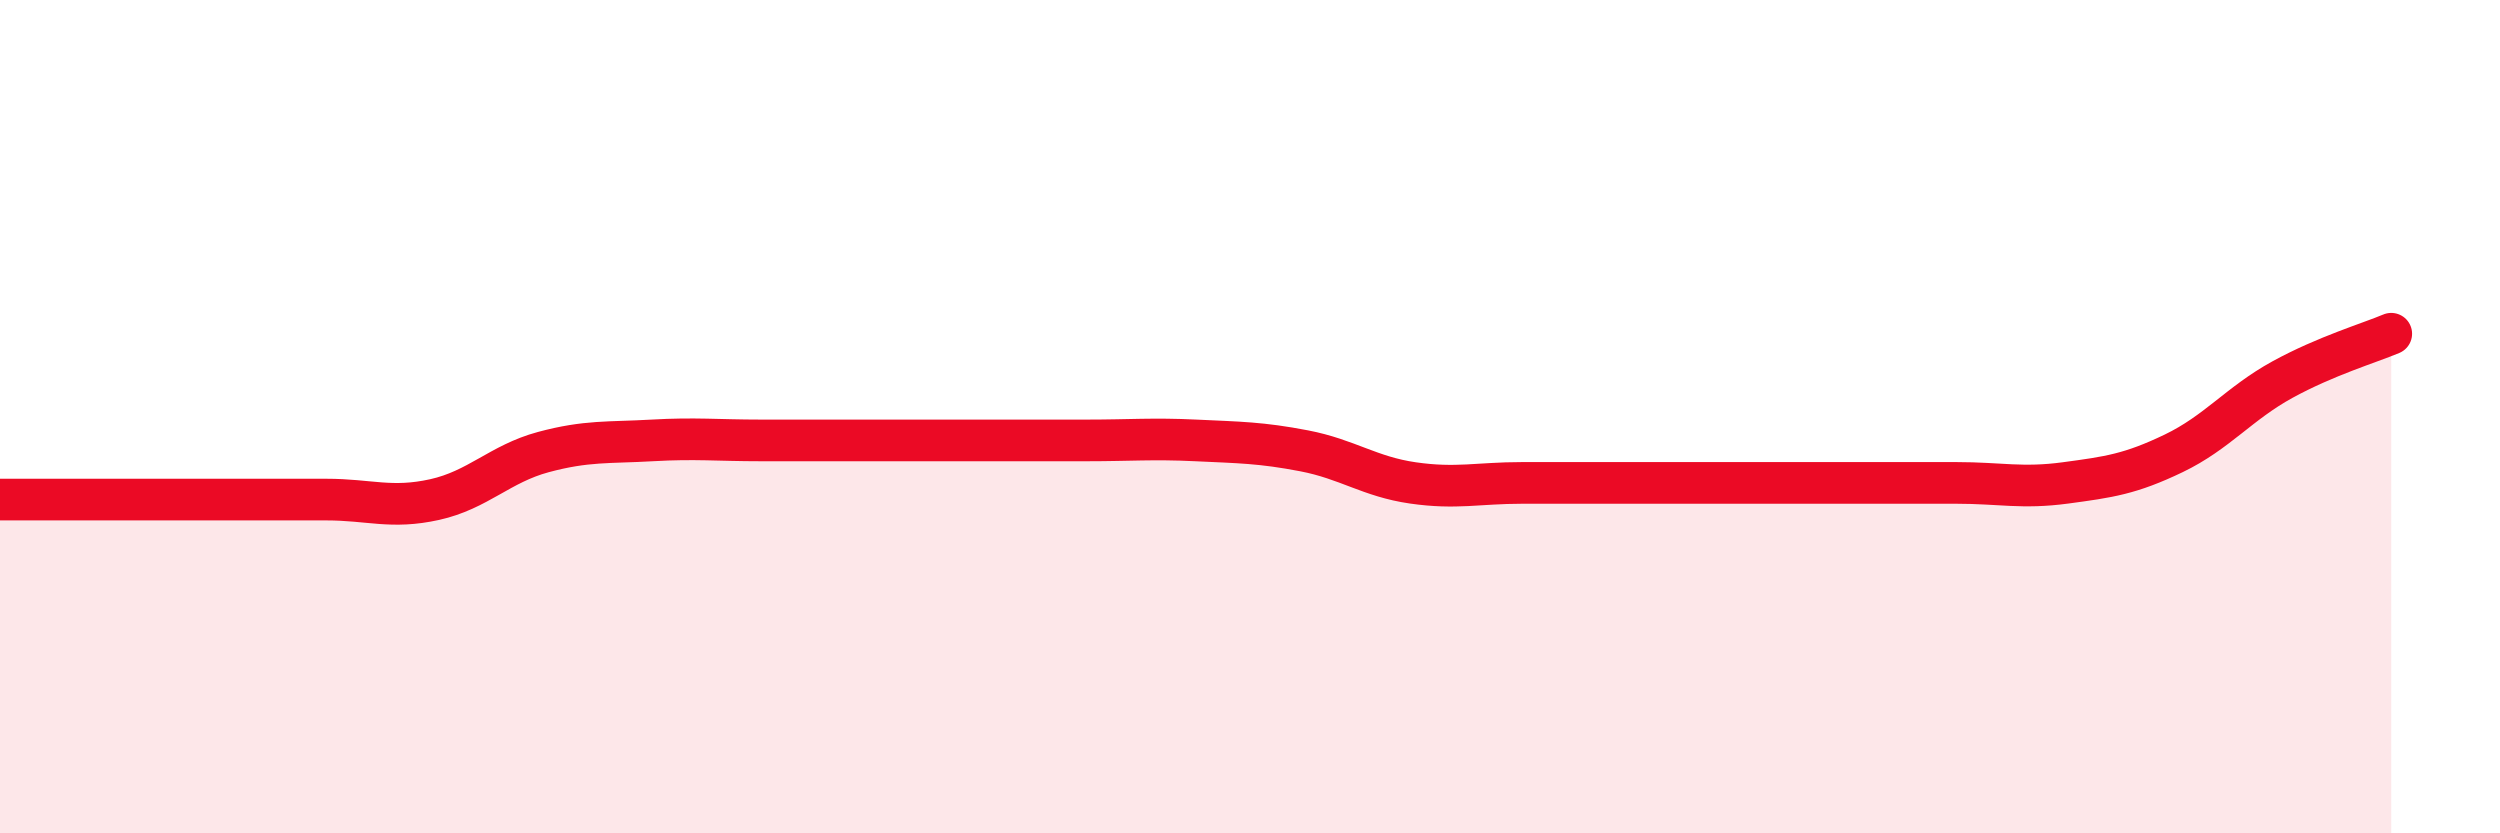
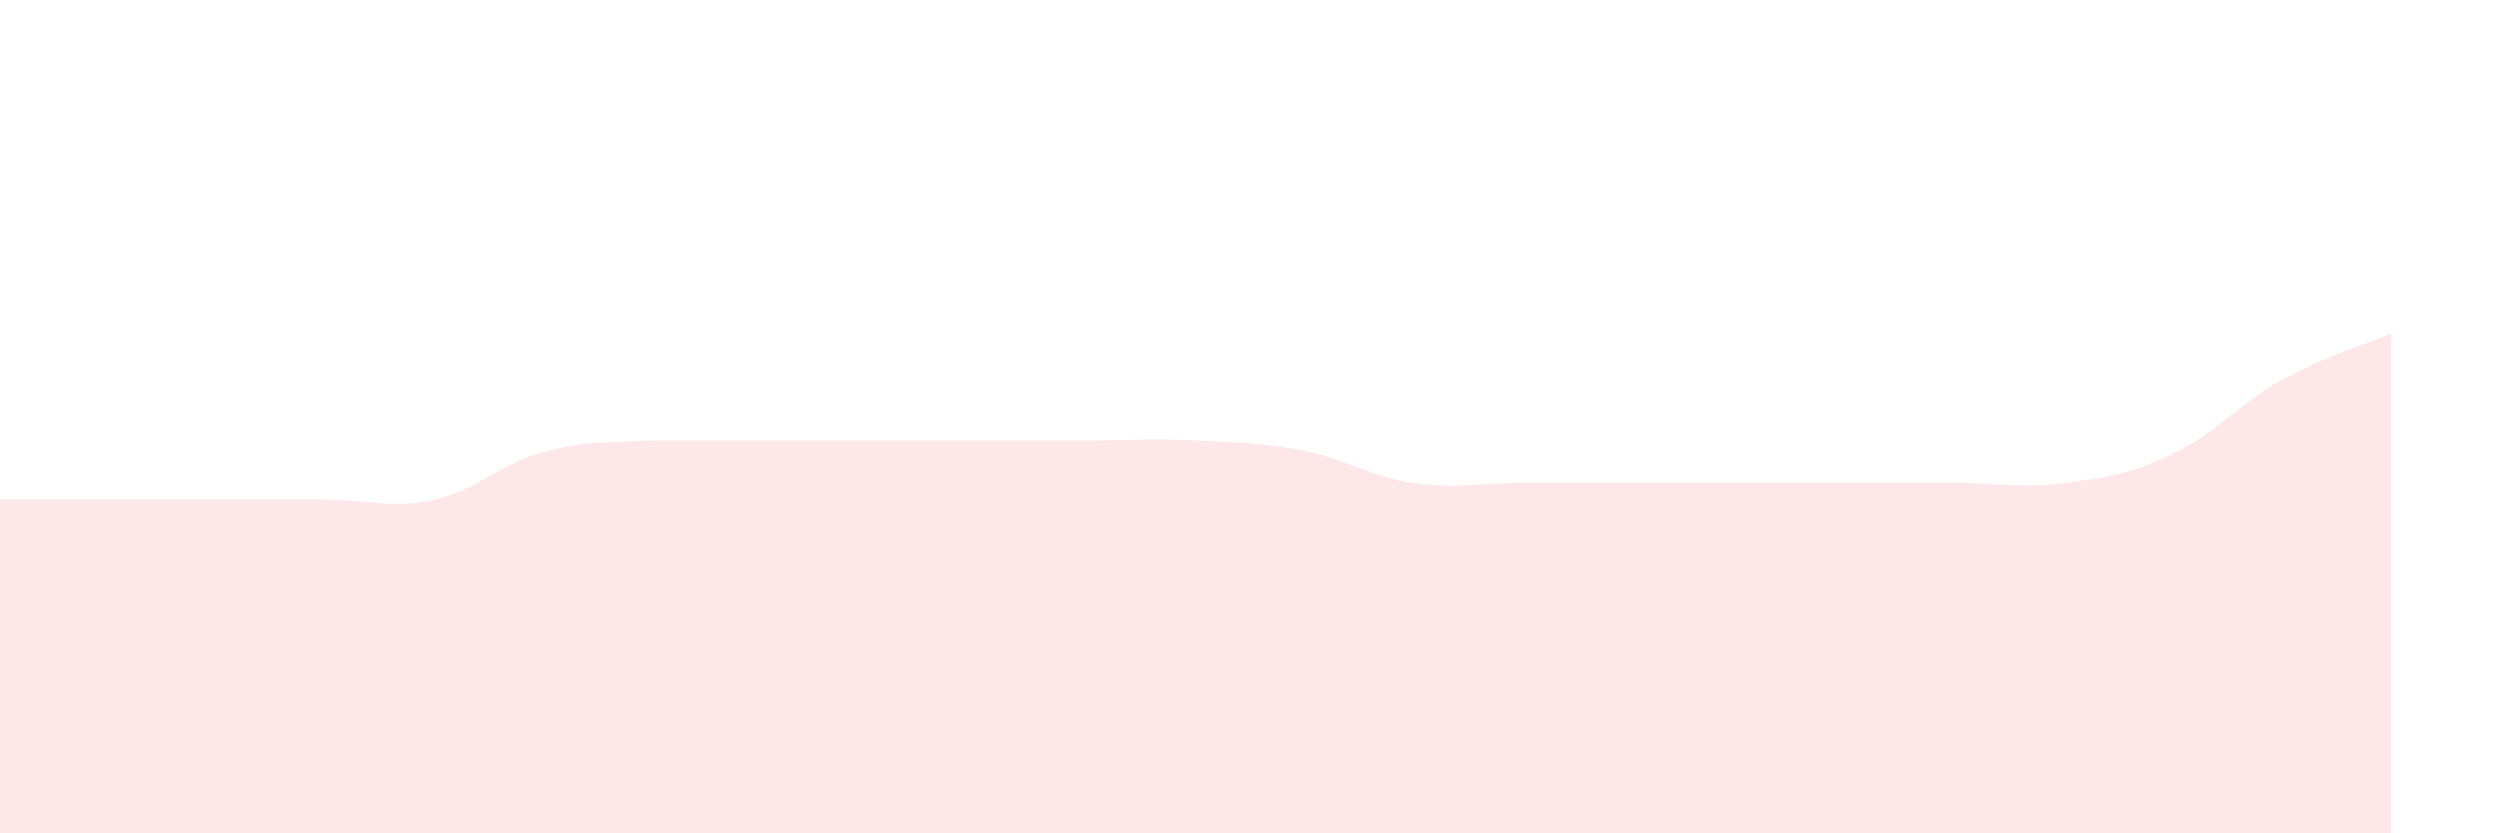
<svg xmlns="http://www.w3.org/2000/svg" width="60" height="20" viewBox="0 0 60 20">
-   <path d="M 0,11.99 C 0.52,11.99 1.57,11.99 2.61,11.99 C 3.65,11.99 4.18,11.99 5.22,11.99 C 6.26,11.99 6.79,11.99 7.83,11.99 C 8.87,11.99 9.39,12.22 10.43,11.99 C 11.47,11.76 12,11.13 13.04,10.85 C 14.08,10.57 14.61,10.63 15.65,10.57 C 16.69,10.51 17.22,10.57 18.26,10.57 C 19.3,10.57 19.83,10.57 20.87,10.57 C 21.91,10.57 22.44,10.57 23.48,10.57 C 24.52,10.57 25.05,10.57 26.09,10.57 C 27.13,10.57 27.66,10.52 28.7,10.57 C 29.74,10.62 30.26,10.62 31.3,10.82 C 32.34,11.02 32.87,11.44 33.91,11.59 C 34.95,11.74 35.48,11.59 36.52,11.59 C 37.56,11.59 38.09,11.59 39.13,11.59 C 40.17,11.59 40.7,11.59 41.74,11.59 C 42.78,11.59 43.31,11.59 44.35,11.59 C 45.39,11.59 45.92,11.59 46.96,11.59 C 48,11.59 48.53,11.73 49.57,11.59 C 50.61,11.45 51.13,11.38 52.17,10.88 C 53.21,10.38 53.74,9.68 54.78,9.11 C 55.82,8.54 56.87,8.23 57.39,8.01L57.39 20L0 20Z" fill="#EB0A25" opacity="0.1" stroke-linecap="round" stroke-linejoin="round" />
-   <path d="M 0,11.99 C 0.52,11.99 1.57,11.99 2.61,11.99 C 3.65,11.99 4.18,11.99 5.22,11.99 C 6.26,11.99 6.79,11.99 7.83,11.99 C 8.87,11.99 9.39,12.22 10.43,11.99 C 11.47,11.76 12,11.13 13.04,10.85 C 14.08,10.57 14.61,10.63 15.65,10.57 C 16.69,10.51 17.22,10.57 18.26,10.57 C 19.3,10.57 19.83,10.57 20.87,10.57 C 21.91,10.57 22.44,10.57 23.48,10.57 C 24.52,10.57 25.05,10.57 26.09,10.57 C 27.13,10.57 27.66,10.52 28.7,10.57 C 29.74,10.62 30.26,10.62 31.3,10.82 C 32.34,11.02 32.87,11.44 33.91,11.59 C 34.95,11.74 35.48,11.59 36.52,11.59 C 37.56,11.59 38.09,11.59 39.13,11.59 C 40.17,11.59 40.7,11.59 41.74,11.59 C 42.78,11.59 43.31,11.59 44.35,11.59 C 45.39,11.59 45.92,11.59 46.96,11.59 C 48,11.59 48.53,11.73 49.57,11.59 C 50.61,11.45 51.13,11.38 52.17,10.88 C 53.21,10.38 53.74,9.68 54.78,9.11 C 55.82,8.54 56.87,8.23 57.39,8.01" stroke="#EB0A25" stroke-width="1" fill="none" stroke-linecap="round" stroke-linejoin="round" />
+   <path d="M 0,11.99 C 0.52,11.99 1.57,11.99 2.61,11.99 C 3.65,11.99 4.18,11.99 5.22,11.99 C 6.26,11.99 6.79,11.99 7.83,11.99 C 8.87,11.99 9.39,12.22 10.43,11.99 C 11.47,11.76 12,11.13 13.04,10.85 C 14.08,10.57 14.61,10.63 15.65,10.57 C 19.3,10.57 19.83,10.57 20.87,10.57 C 21.91,10.57 22.44,10.57 23.48,10.57 C 24.52,10.57 25.05,10.57 26.09,10.57 C 27.13,10.57 27.66,10.52 28.7,10.57 C 29.74,10.62 30.26,10.62 31.3,10.82 C 32.34,11.02 32.87,11.44 33.91,11.59 C 34.95,11.74 35.48,11.59 36.52,11.59 C 37.56,11.59 38.09,11.59 39.13,11.59 C 40.17,11.59 40.7,11.59 41.74,11.59 C 42.78,11.59 43.31,11.59 44.35,11.59 C 45.39,11.59 45.92,11.59 46.96,11.59 C 48,11.59 48.53,11.73 49.57,11.59 C 50.61,11.45 51.13,11.38 52.17,10.88 C 53.21,10.38 53.74,9.68 54.78,9.11 C 55.82,8.54 56.87,8.23 57.39,8.01L57.39 20L0 20Z" fill="#EB0A25" opacity="0.1" stroke-linecap="round" stroke-linejoin="round" />
</svg>